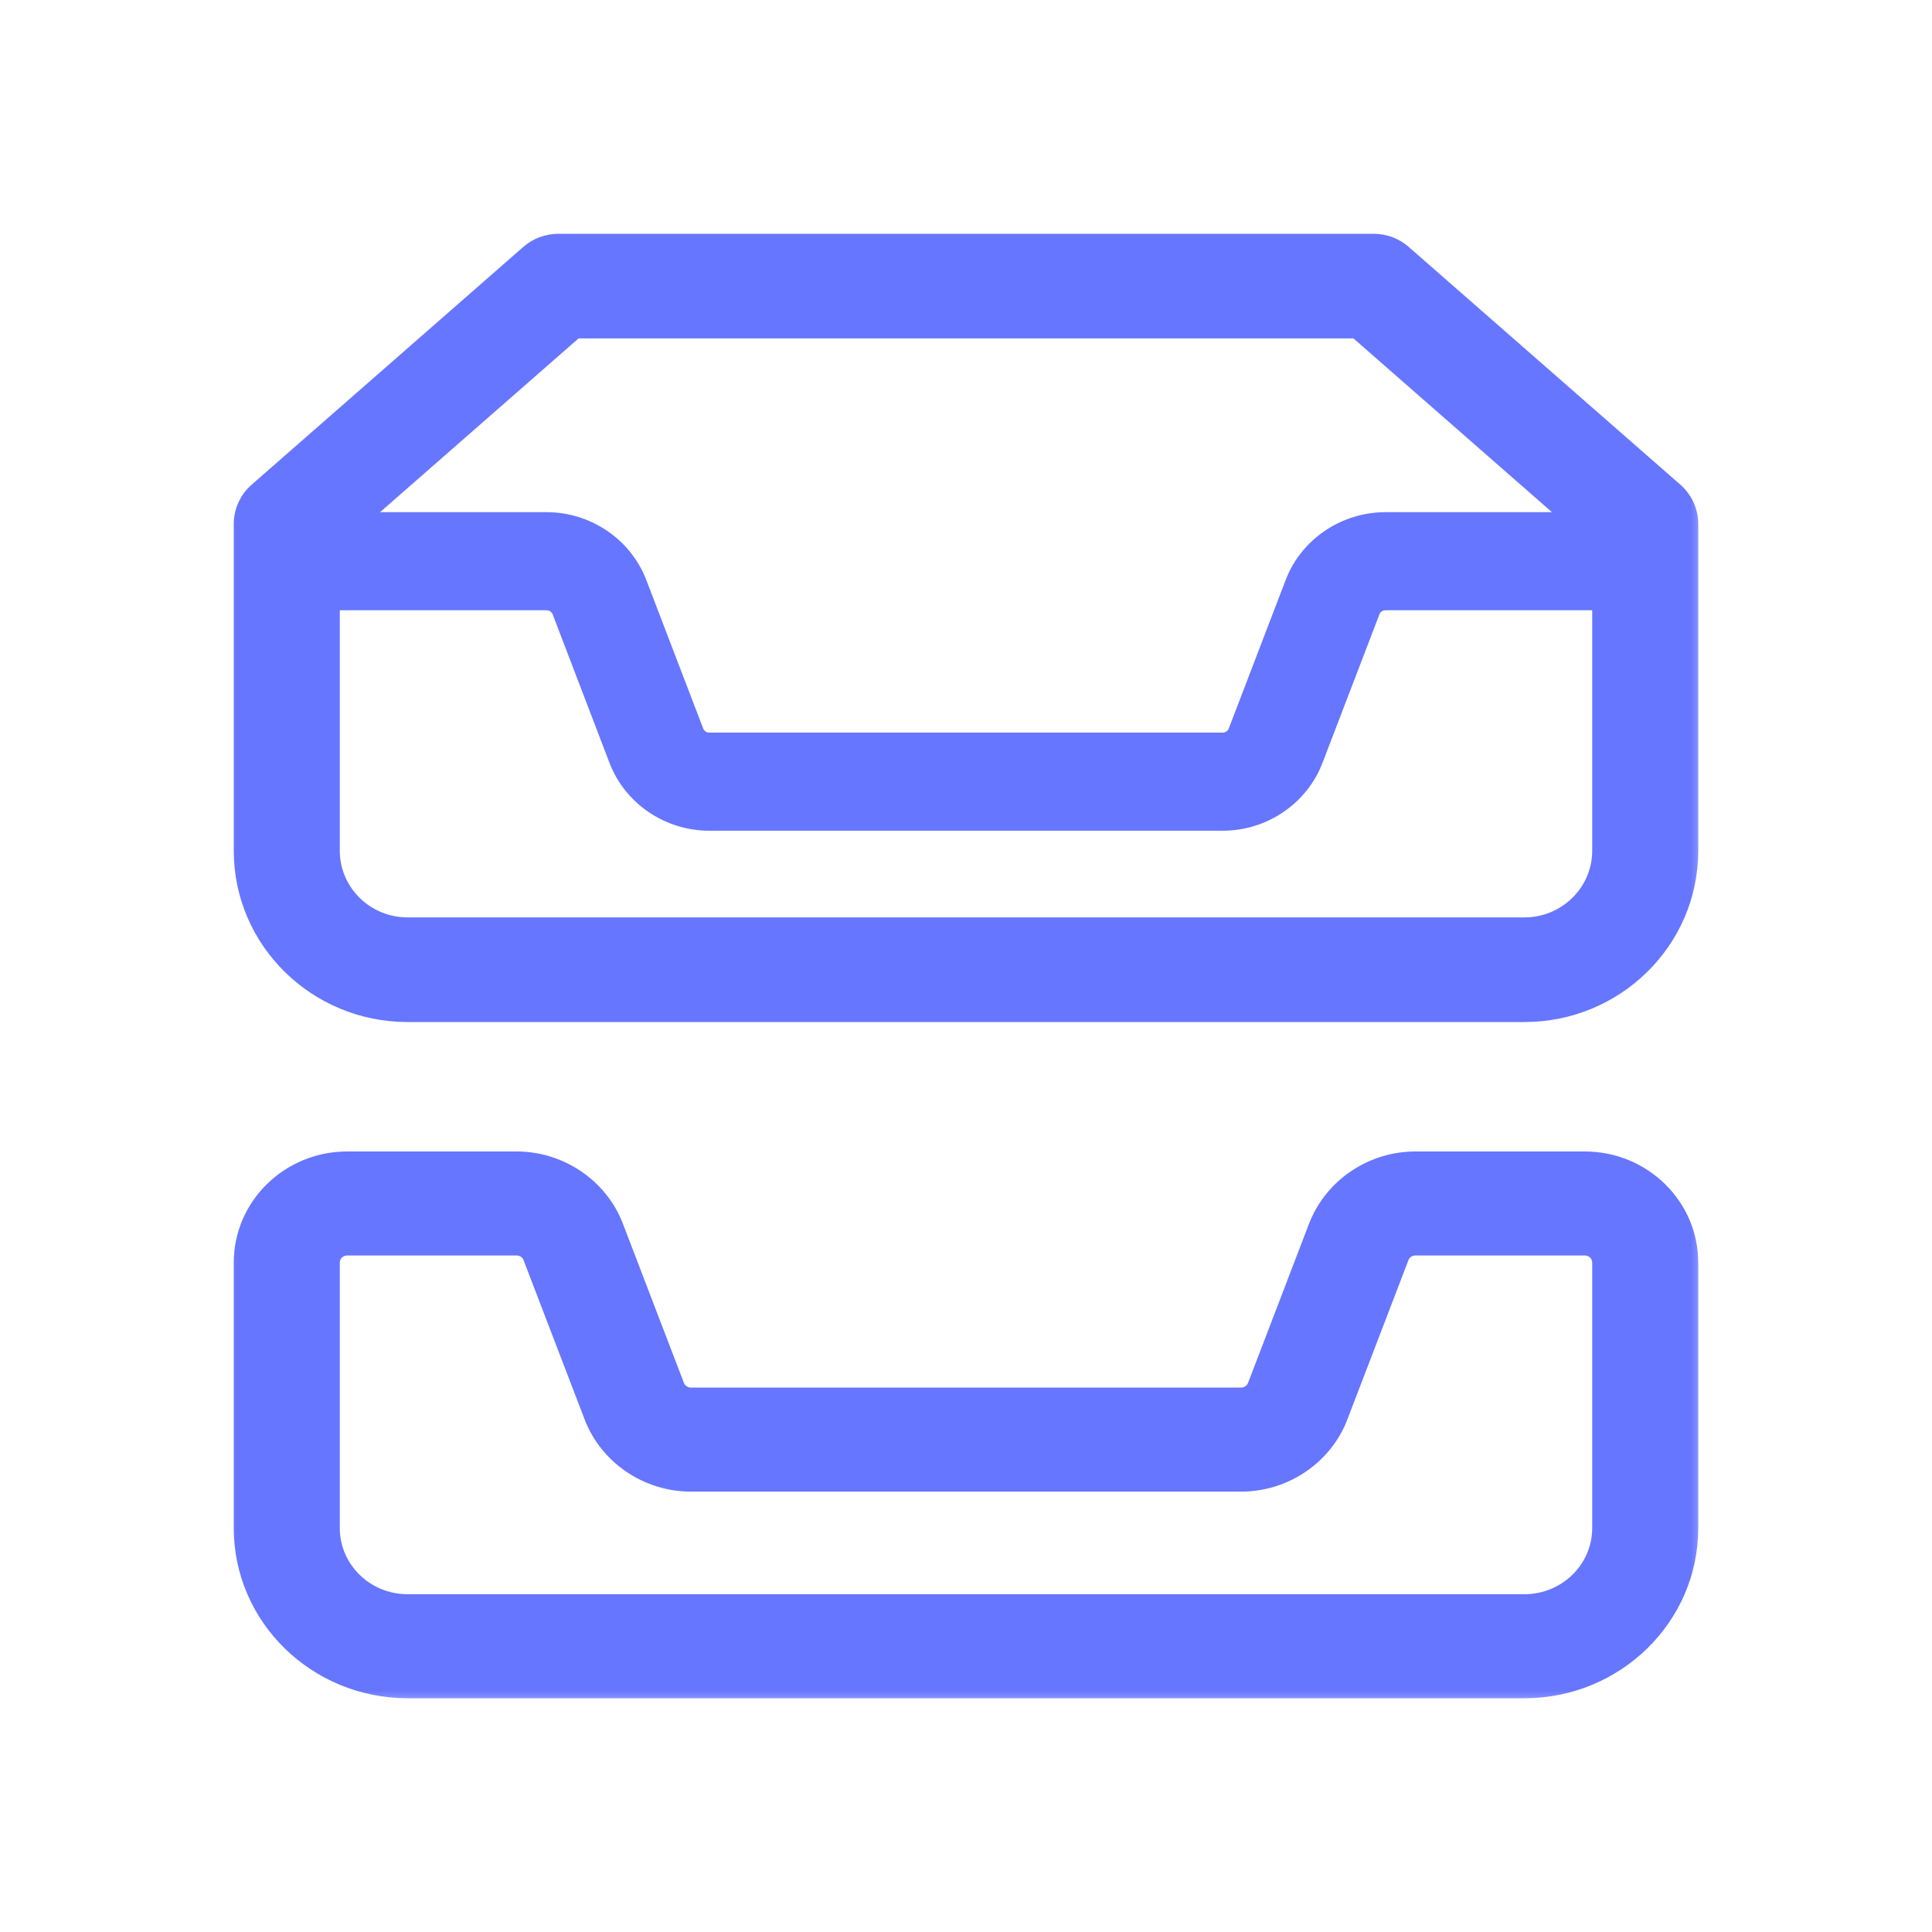
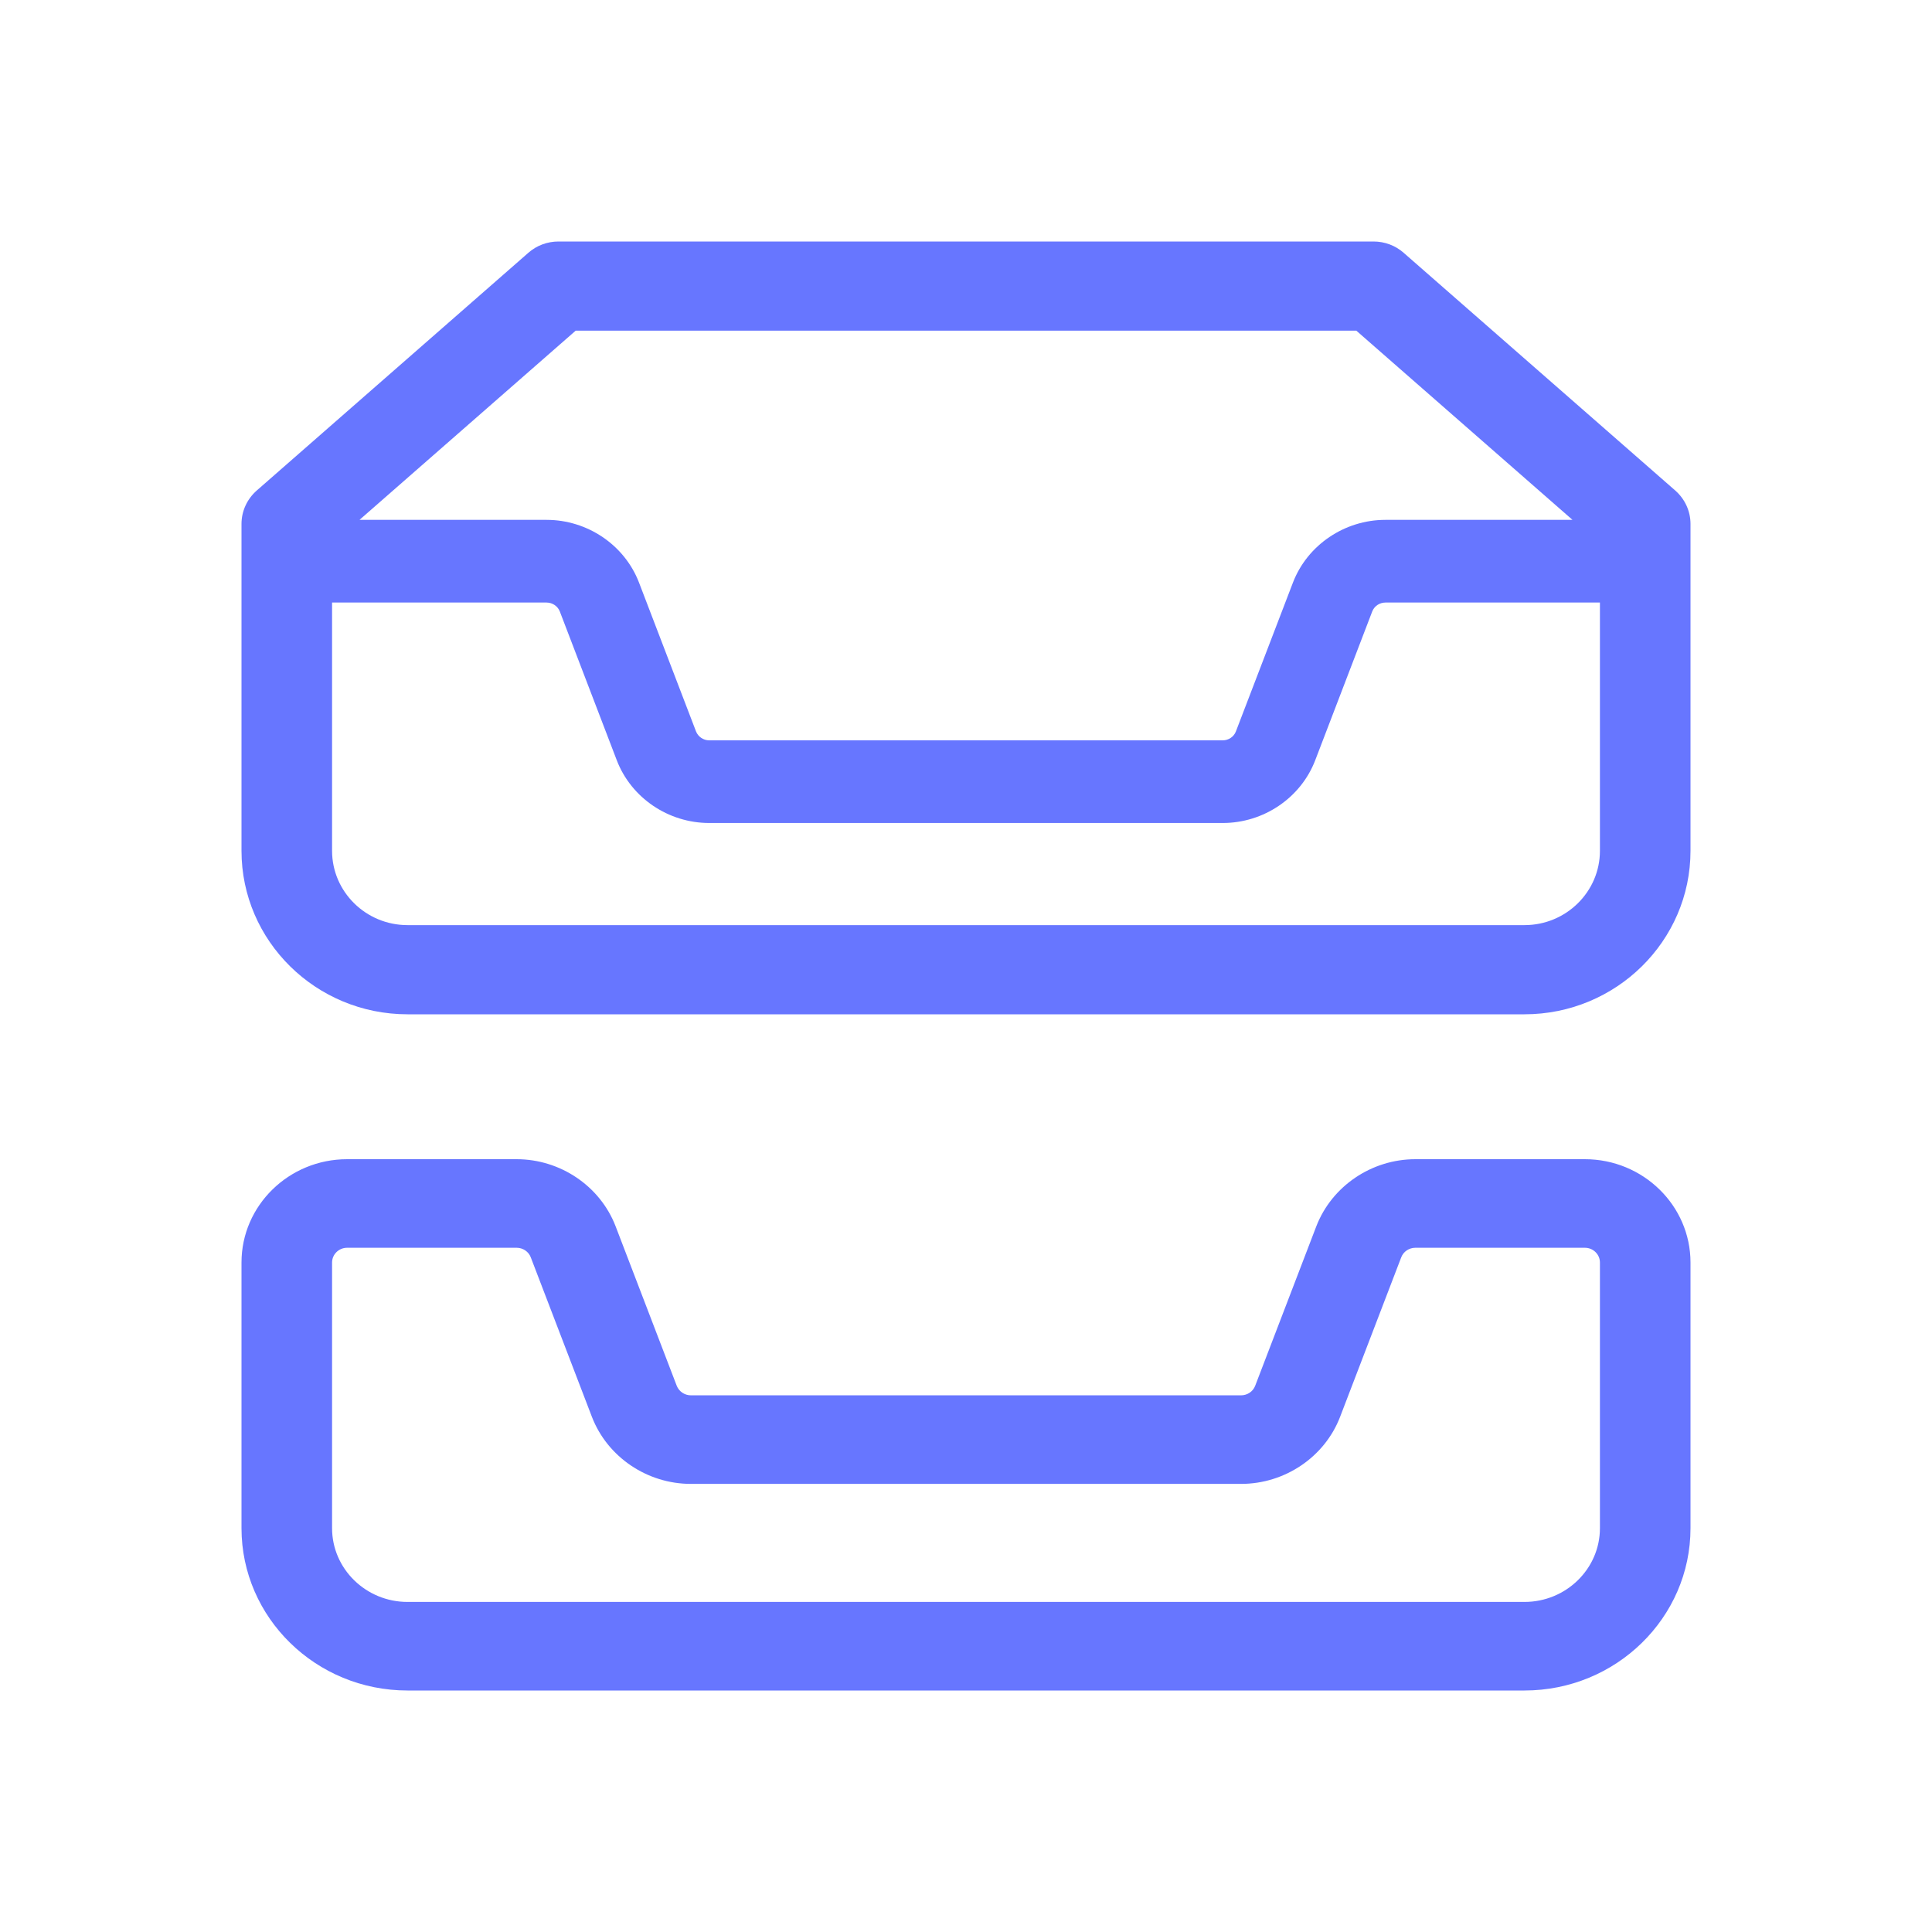
<svg xmlns="http://www.w3.org/2000/svg" width="50" height="50" viewBox="0 0 50 50" fill="none">
  <mask id="path-1-outside-1" maskUnits="userSpaceOnUse" x="5.25" y="5.25" width="39" height="39" fill="black">
-     <rect fill="white" x="5.25" y="5.25" width="39" height="39" />
    <path fill-rule="evenodd" clip-rule="evenodd" d="M39.453 26.25H10.547C8.177 26.25 6.25 24.353 6.25 22.019V13.558C6.25 13.229 6.394 12.915 6.644 12.695L13.675 6.541C13.889 6.353 14.166 6.25 14.453 6.25H35.547C35.834 6.25 36.111 6.353 36.325 6.541L43.356 12.695C43.606 12.915 43.75 13.229 43.75 13.558V22.019C43.75 24.353 41.823 26.25 39.453 26.25ZM14.146 13.454H9.304L14.898 8.558H35.102L40.696 13.454H35.854C34.797 13.454 33.837 14.105 33.463 15.073L31.985 18.929C31.933 19.067 31.796 19.16 31.644 19.16H18.354C18.204 19.16 18.067 19.067 18.013 18.929L16.536 15.073C16.163 14.105 15.203 13.454 14.146 13.454ZM35.854 15.594H41.406V22.019C41.406 23.079 40.53 23.942 39.453 23.942H10.547C9.47 23.942 8.594 23.079 8.594 22.019L8.594 15.594H14.146C14.297 15.594 14.434 15.687 14.488 15.825L15.964 19.68C16.337 20.649 17.297 21.299 18.354 21.299H31.646C32.703 21.299 33.663 20.649 34.036 19.68L35.513 15.825C35.566 15.687 35.703 15.594 35.854 15.594ZM10.547 43.75H39.453C41.823 43.75 43.75 41.866 43.75 39.549V32.674C43.75 31.199 42.523 30 41.016 30H36.63C35.497 30 34.469 30.697 34.067 31.734L32.484 35.864C32.428 36.012 32.281 36.111 32.119 36.111H17.88C17.719 36.111 17.572 36.012 17.514 35.864L15.931 31.734C15.531 30.697 14.503 30 13.37 30H8.984C7.477 30 6.25 31.199 6.25 32.674V39.549C6.25 41.866 8.177 43.75 10.547 43.75ZM8.594 32.674C8.594 32.463 8.769 32.292 8.984 32.292H13.37C13.533 32.292 13.68 32.391 13.736 32.539L15.319 36.669C15.719 37.706 16.747 38.403 17.88 38.403H32.12C33.253 38.403 34.283 37.706 34.681 36.669L36.264 32.539C36.32 32.391 36.467 32.292 36.63 32.292H41.016C41.231 32.292 41.406 32.463 41.406 32.674V39.549C41.406 40.601 40.53 41.458 39.453 41.458H10.547C9.47 41.458 8.594 40.601 8.594 39.549V32.674Z" />
  </mask>
  <path fill-rule="evenodd" clip-rule="evenodd" d="M39.453 26.25H10.547C8.177 26.25 6.25 24.353 6.25 22.019V13.558C6.25 13.229 6.394 12.915 6.644 12.695L13.675 6.541C13.889 6.353 14.166 6.25 14.453 6.25H35.547C35.834 6.25 36.111 6.353 36.325 6.541L43.356 12.695C43.606 12.915 43.75 13.229 43.75 13.558V22.019C43.75 24.353 41.823 26.25 39.453 26.25ZM14.146 13.454H9.304L14.898 8.558H35.102L40.696 13.454H35.854C34.797 13.454 33.837 14.105 33.463 15.073L31.985 18.929C31.933 19.067 31.796 19.16 31.644 19.16H18.354C18.204 19.16 18.067 19.067 18.013 18.929L16.536 15.073C16.163 14.105 15.203 13.454 14.146 13.454ZM35.854 15.594H41.406V22.019C41.406 23.079 40.53 23.942 39.453 23.942H10.547C9.47 23.942 8.594 23.079 8.594 22.019L8.594 15.594H14.146C14.297 15.594 14.434 15.687 14.488 15.825L15.964 19.68C16.337 20.649 17.297 21.299 18.354 21.299H31.646C32.703 21.299 33.663 20.649 34.036 19.68L35.513 15.825C35.566 15.687 35.703 15.594 35.854 15.594ZM10.547 43.75H39.453C41.823 43.75 43.75 41.866 43.75 39.549V32.674C43.75 31.199 42.523 30 41.016 30H36.63C35.497 30 34.469 30.697 34.067 31.734L32.484 35.864C32.428 36.012 32.281 36.111 32.119 36.111H17.88C17.719 36.111 17.572 36.012 17.514 35.864L15.931 31.734C15.531 30.697 14.503 30 13.37 30H8.984C7.477 30 6.25 31.199 6.25 32.674V39.549C6.25 41.866 8.177 43.75 10.547 43.75ZM8.594 32.674C8.594 32.463 8.769 32.292 8.984 32.292H13.37C13.533 32.292 13.68 32.391 13.736 32.539L15.319 36.669C15.719 37.706 16.747 38.403 17.88 38.403H32.12C33.253 38.403 34.283 37.706 34.681 36.669L36.264 32.539C36.32 32.391 36.467 32.292 36.63 32.292H41.016C41.231 32.292 41.406 32.463 41.406 32.674V39.549C41.406 40.601 40.53 41.458 39.453 41.458H10.547C9.47 41.458 8.594 40.601 8.594 39.549V32.674Z" fill="#6776FF" />
-   <path d="M6.644 12.695L6.512 12.544L6.512 12.544L6.644 12.695ZM13.675 6.541L13.807 6.691L13.807 6.691L13.675 6.541ZM36.325 6.541L36.193 6.691L36.193 6.691L36.325 6.541ZM43.356 12.695L43.488 12.544L43.488 12.544L43.356 12.695ZM9.304 13.454L9.172 13.304L8.772 13.655H9.304V13.454ZM14.898 8.558V8.358H14.823L14.767 8.407L14.898 8.558ZM35.102 8.558L35.233 8.407L35.177 8.358H35.102V8.558ZM40.696 13.454V13.655H41.228L40.828 13.304L40.696 13.454ZM33.463 15.073L33.276 15.001L33.276 15.002L33.463 15.073ZM31.985 18.929L31.799 18.857L31.798 18.858L31.985 18.929ZM18.013 18.929L17.826 19L17.827 19.002L18.013 18.929ZM16.536 15.073L16.723 15.002L16.722 15.002L16.536 15.073ZM41.406 15.594H41.606V15.394H41.406V15.594ZM8.594 22.019H8.394H8.594ZM8.594 15.594V15.394H8.394V15.594H8.594ZM14.488 15.825L14.675 15.754L14.675 15.752L14.488 15.825ZM15.964 19.68L15.777 19.752L15.778 19.753L15.964 19.68ZM34.036 19.68L34.222 19.753L34.223 19.752L34.036 19.68ZM35.513 15.825L35.7 15.897L35.7 15.896L35.513 15.825ZM34.067 31.734L33.881 31.662L33.88 31.663L34.067 31.734ZM32.484 35.864L32.298 35.792L32.297 35.793L32.484 35.864ZM17.514 35.864L17.327 35.935L17.328 35.936L17.514 35.864ZM15.931 31.734L16.118 31.663L16.118 31.662L15.931 31.734ZM13.736 32.539L13.549 32.61L13.549 32.611L13.736 32.539ZM15.319 36.669L15.132 36.74L15.132 36.741L15.319 36.669ZM34.681 36.669L34.868 36.74L34.868 36.74L34.681 36.669ZM36.264 32.539L36.451 32.611L36.451 32.61L36.264 32.539ZM10.547 26.45H39.453V26.05H10.547V26.45ZM6.05 22.019C6.05 24.467 8.069 26.45 10.547 26.45V26.05C8.284 26.05 6.45 24.24 6.45 22.019H6.05ZM6.05 13.558V22.019H6.45V13.558H6.05ZM6.512 12.544C6.219 12.802 6.05 13.17 6.05 13.558H6.45C6.45 13.287 6.568 13.028 6.776 12.845L6.512 12.544ZM13.543 6.39L6.512 12.544L6.775 12.845L13.807 6.691L13.543 6.39ZM14.453 6.05C14.118 6.05 13.794 6.17 13.543 6.39L13.807 6.691C13.984 6.536 14.213 6.45 14.453 6.45V6.05ZM35.547 6.05H14.453V6.45H35.547V6.05ZM36.457 6.39C36.206 6.17 35.882 6.05 35.547 6.05V6.45C35.787 6.45 36.016 6.536 36.193 6.691L36.457 6.39ZM43.488 12.544L36.457 6.39L36.193 6.691L43.224 12.845L43.488 12.544ZM43.95 13.558C43.95 13.17 43.781 12.802 43.488 12.544L43.224 12.845C43.432 13.028 43.55 13.287 43.55 13.558H43.95ZM43.95 22.019V13.558H43.55V22.019H43.95ZM39.453 26.45C41.931 26.45 43.95 24.467 43.95 22.019H43.55C43.55 24.24 41.716 26.05 39.453 26.05V26.45ZM9.304 13.655H14.146V13.255H9.304V13.655ZM14.767 8.407L9.172 13.304L9.436 13.605L15.03 8.708L14.767 8.407ZM35.102 8.358H14.898V8.758H35.102V8.358ZM40.828 13.304L35.233 8.407L34.97 8.708L40.564 13.605L40.828 13.304ZM35.854 13.655H40.696V13.255H35.854V13.655ZM33.649 15.146C33.994 14.256 34.878 13.655 35.854 13.655V13.255C34.716 13.255 33.681 13.954 33.276 15.001L33.649 15.146ZM32.172 19L33.65 15.145L33.276 15.002L31.799 18.857L32.172 19ZM31.644 19.36C31.876 19.36 32.089 19.218 32.172 19L31.798 18.858C31.776 18.916 31.716 18.96 31.644 18.96V19.36ZM18.354 19.36H31.644V18.96H18.354V19.36ZM17.827 19.002C17.911 19.218 18.123 19.36 18.354 19.36V18.96C18.285 18.96 18.223 18.916 18.2 18.856L17.827 19.002ZM16.349 15.145L17.826 19L18.2 18.857L16.723 15.002L16.349 15.145ZM14.146 13.655C15.122 13.655 16.006 14.256 16.349 15.145L16.722 15.002C16.319 13.954 15.284 13.255 14.146 13.255V13.655ZM41.406 15.394H35.854V15.794H41.406V15.394ZM41.606 22.019V15.594H41.206V22.019H41.606ZM39.453 24.142C40.637 24.142 41.606 23.193 41.606 22.019H41.206C41.206 22.966 40.422 23.742 39.453 23.742V24.142ZM10.547 24.142H39.453V23.742H10.547V24.142ZM8.394 22.019C8.394 23.193 9.363 24.142 10.547 24.142V23.742C9.578 23.742 8.794 22.966 8.794 22.019H8.394ZM8.394 15.594L8.394 22.019H8.794L8.794 15.594H8.394ZM14.146 15.394H8.594V15.794H14.146V15.394ZM14.675 15.752C14.59 15.536 14.378 15.394 14.146 15.394V15.794C14.217 15.794 14.279 15.838 14.302 15.898L14.675 15.752ZM16.151 19.609L14.675 15.754L14.302 15.897L15.777 19.752L16.151 19.609ZM18.354 21.099C17.378 21.099 16.494 20.498 16.151 19.609L15.778 19.753C16.181 20.8 17.216 21.499 18.354 21.499V21.099ZM31.646 21.099H18.354V21.499H31.646V21.099ZM33.849 19.609C33.506 20.498 32.622 21.099 31.646 21.099V21.499C32.784 21.499 33.819 20.8 34.222 19.753L33.849 19.609ZM35.326 15.754L33.849 19.609L34.223 19.752L35.7 15.897L35.326 15.754ZM35.854 15.394C35.623 15.394 35.409 15.535 35.326 15.754L35.7 15.896C35.722 15.838 35.783 15.794 35.854 15.794V15.394ZM39.453 43.55H10.547V43.95H39.453V43.55ZM43.55 39.549C43.55 41.752 41.717 43.55 39.453 43.55V43.95C41.93 43.95 43.95 41.981 43.95 39.549H43.55ZM43.55 32.674V39.549H43.95V32.674H43.55ZM41.016 30.2C42.417 30.2 43.55 31.314 43.55 32.674H43.95C43.95 31.085 42.63 29.8 41.016 29.8V30.2ZM36.63 30.2H41.016V29.8H36.63V30.2ZM34.254 31.806C34.625 30.848 35.578 30.2 36.63 30.2V29.8C35.416 29.8 34.313 30.546 33.881 31.662L34.254 31.806ZM32.671 35.935L34.254 31.806L33.88 31.663L32.298 35.792L32.671 35.935ZM32.119 36.311C32.361 36.311 32.585 36.163 32.671 35.935L32.297 35.793C32.272 35.86 32.201 35.911 32.119 35.911V36.311ZM17.88 36.311H32.119V35.911H17.88V36.311ZM17.328 35.936C17.416 36.163 17.638 36.311 17.88 36.311V35.911C17.8 35.911 17.728 35.861 17.7 35.791L17.328 35.936ZM15.745 31.806L17.327 35.935L17.701 35.792L16.118 31.663L15.745 31.806ZM13.37 30.2C14.422 30.2 15.375 30.848 15.745 31.806L16.118 31.662C15.687 30.546 14.584 29.8 13.37 29.8V30.2ZM8.984 30.2H13.37V29.8H8.984V30.2ZM6.45 32.674C6.45 31.314 7.583 30.2 8.984 30.2V29.8C7.37 29.8 6.05 31.085 6.05 32.674H6.45ZM6.45 39.549V32.674H6.05V39.549H6.45ZM10.547 43.55C8.283 43.55 6.45 41.752 6.45 39.549H6.05C6.05 41.981 8.07 43.95 10.547 43.95V43.55ZM8.984 32.092C8.663 32.092 8.394 32.348 8.394 32.674H8.794C8.794 32.577 8.875 32.492 8.984 32.492V32.092ZM13.37 32.092H8.984V32.492H13.37V32.092ZM13.923 32.468C13.836 32.24 13.613 32.092 13.37 32.092V32.492C13.453 32.492 13.523 32.542 13.549 32.61L13.923 32.468ZM15.505 36.597L13.923 32.468L13.549 32.611L15.132 36.74L15.505 36.597ZM17.88 38.203C16.828 38.203 15.875 37.555 15.505 36.597L15.132 36.741C15.563 37.857 16.666 38.603 17.88 38.603V38.203ZM32.12 38.203H17.88V38.603H32.12V38.203ZM34.495 36.597C34.127 37.555 33.173 38.203 32.12 38.203V38.603C33.334 38.603 34.439 37.857 34.868 36.74L34.495 36.597ZM36.077 32.468L34.495 36.597L34.868 36.74L36.451 32.611L36.077 32.468ZM36.63 32.092C36.387 32.092 36.164 32.24 36.077 32.468L36.451 32.61C36.477 32.542 36.547 32.492 36.63 32.492V32.092ZM41.016 32.092H36.63V32.492H41.016V32.092ZM41.606 32.674C41.606 32.348 41.337 32.092 41.016 32.092V32.492C41.125 32.492 41.206 32.577 41.206 32.674H41.606ZM41.606 39.549V32.674H41.206V39.549H41.606ZM39.453 41.658C40.636 41.658 41.606 40.716 41.606 39.549H41.206C41.206 40.487 40.423 41.258 39.453 41.258V41.658ZM10.547 41.658H39.453V41.258H10.547V41.658ZM8.394 39.549C8.394 40.716 9.364 41.658 10.547 41.658V41.258C9.577 41.258 8.794 40.487 8.794 39.549H8.394ZM8.394 32.674V39.549H8.794V32.674H8.394Z" fill="#6776FF" mask="url(#path-1-outside-1)" />
</svg>